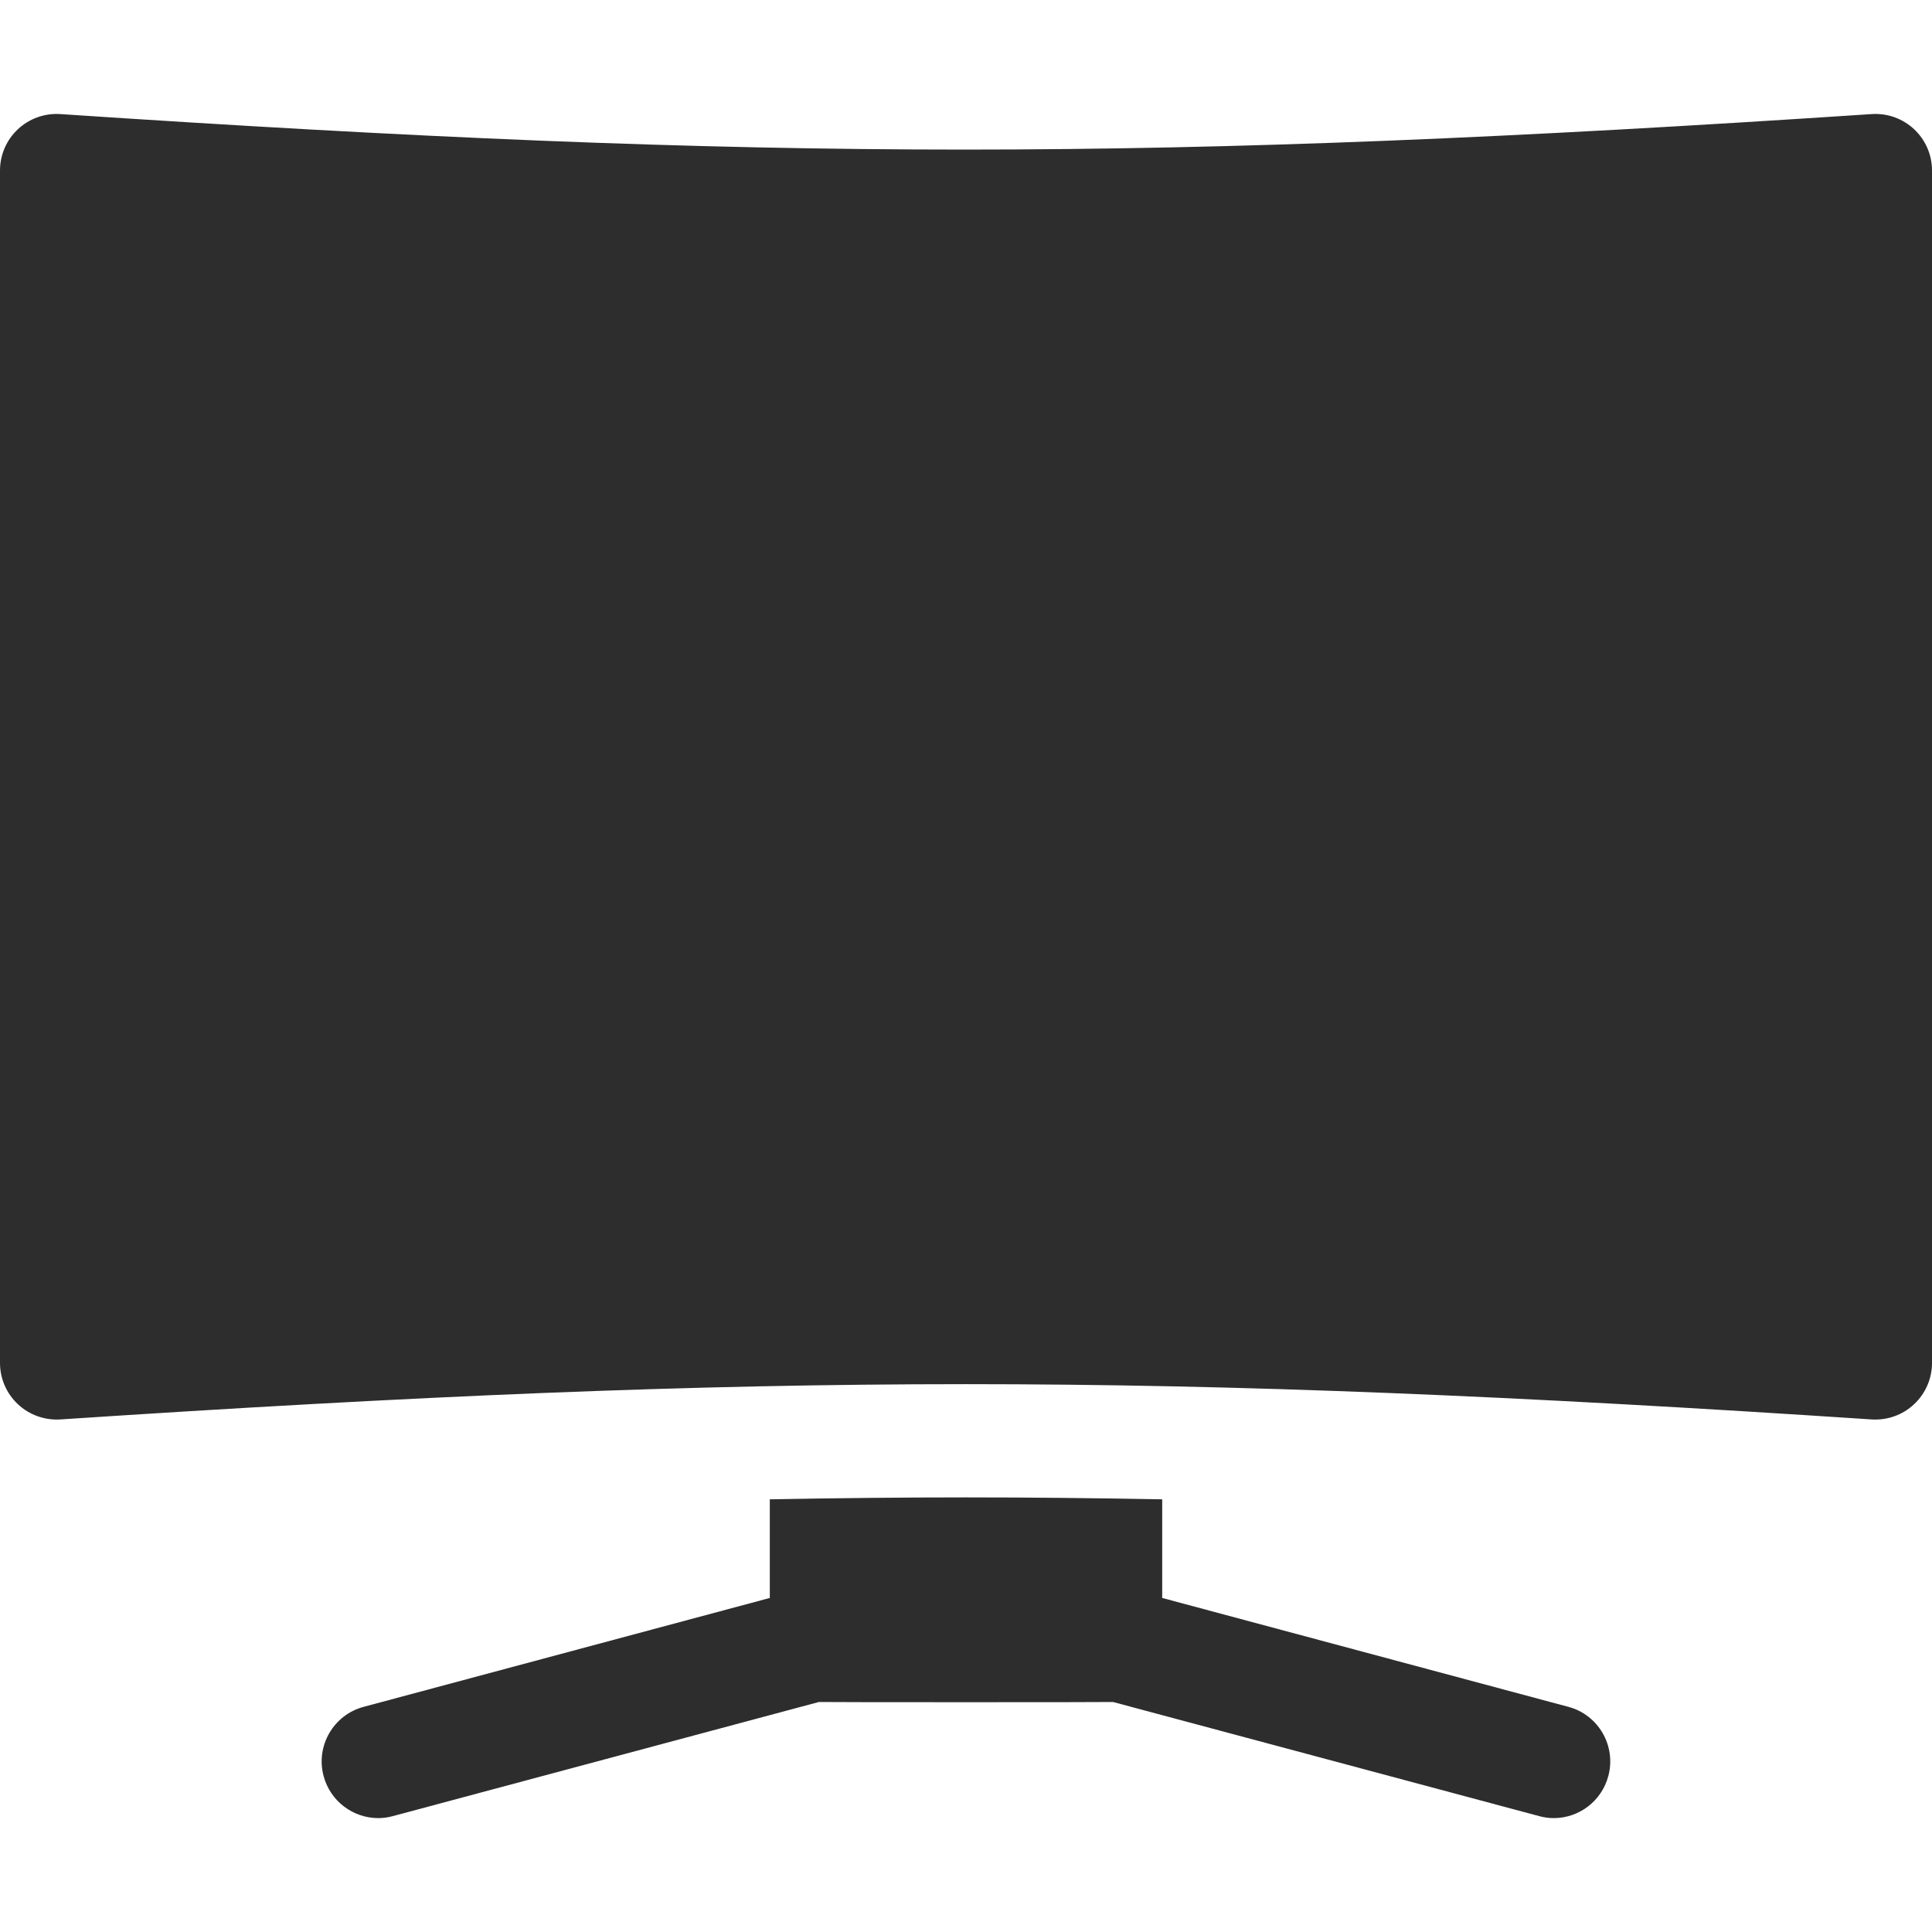
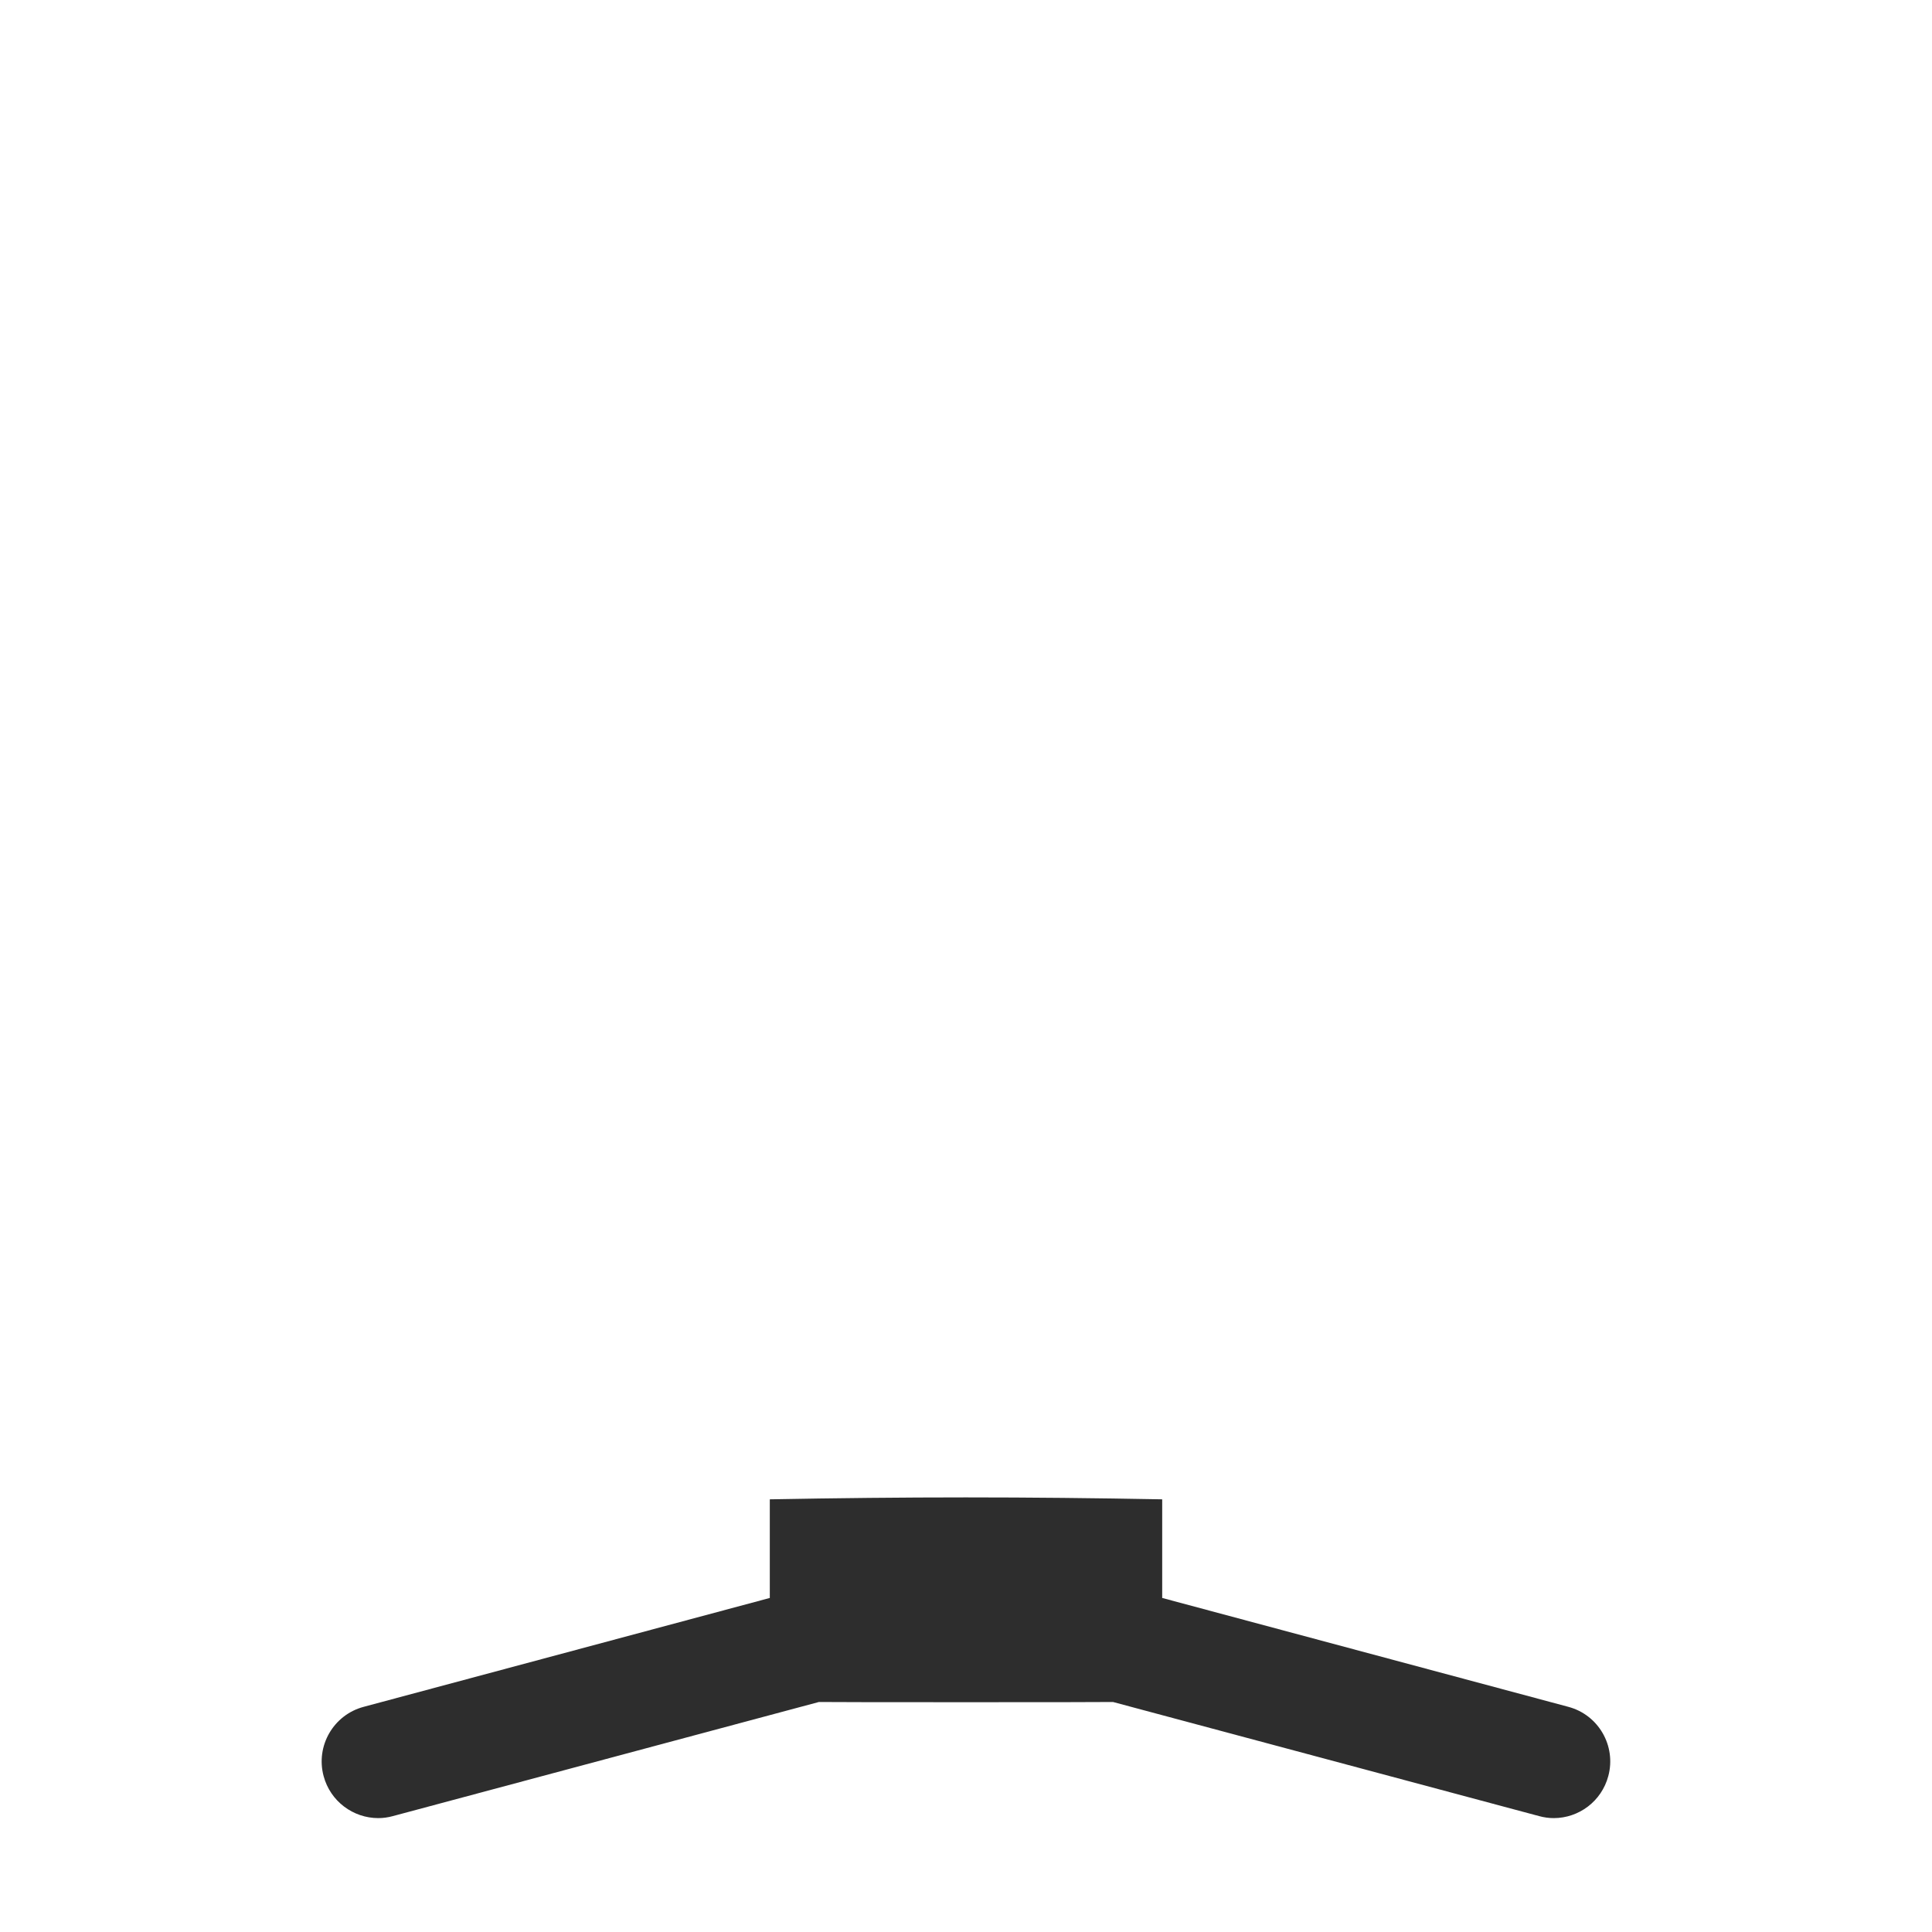
<svg xmlns="http://www.w3.org/2000/svg" width="20" height="20" viewBox="0 0 20 20" fill="none">
  <g id="monitor 1" clip-path="url(#clip0_44_212)">
    <g id="Group">
-       <path id="Vector" d="M19.814 1.337C19.696 1.227 19.538 1.17 19.375 1.181C11.991 1.671 7.961 1.671 0.625 1.181C0.463 1.17 0.304 1.227 0.186 1.337C0.067 1.448 0 1.603 0 1.765V14.109C0 14.271 0.067 14.426 0.186 14.537C0.304 14.648 0.464 14.704 0.625 14.694C7.982 14.207 12.013 14.207 19.375 14.694C19.538 14.704 19.696 14.648 19.814 14.537C19.933 14.426 20 14.271 20 14.109V1.765C20 1.603 19.933 1.448 19.814 1.337Z" fill="#2D2D2D" />
      <path id="Vector_2" d="M16.235 17.669L12.031 16.542V15.521C11.337 15.508 10.664 15.501 9.998 15.501C9.333 15.501 8.661 15.508 7.969 15.521V16.542L3.765 17.669C3.452 17.752 3.266 18.074 3.35 18.386C3.42 18.648 3.657 18.821 3.916 18.821C3.966 18.821 4.017 18.814 4.068 18.8L8.477 17.619C8.503 17.622 11.497 17.622 11.522 17.619L15.932 18.8C15.983 18.814 16.034 18.821 16.084 18.821C16.343 18.821 16.579 18.648 16.649 18.386C16.733 18.074 16.548 17.752 16.235 17.669Z" fill="#2D2D2D" />
    </g>
  </g>
  <defs>
    <clipPath id="clip0_44_212">
      <rect width="20" height="20" fill="white" />
    </clipPath>
  </defs>
</svg>